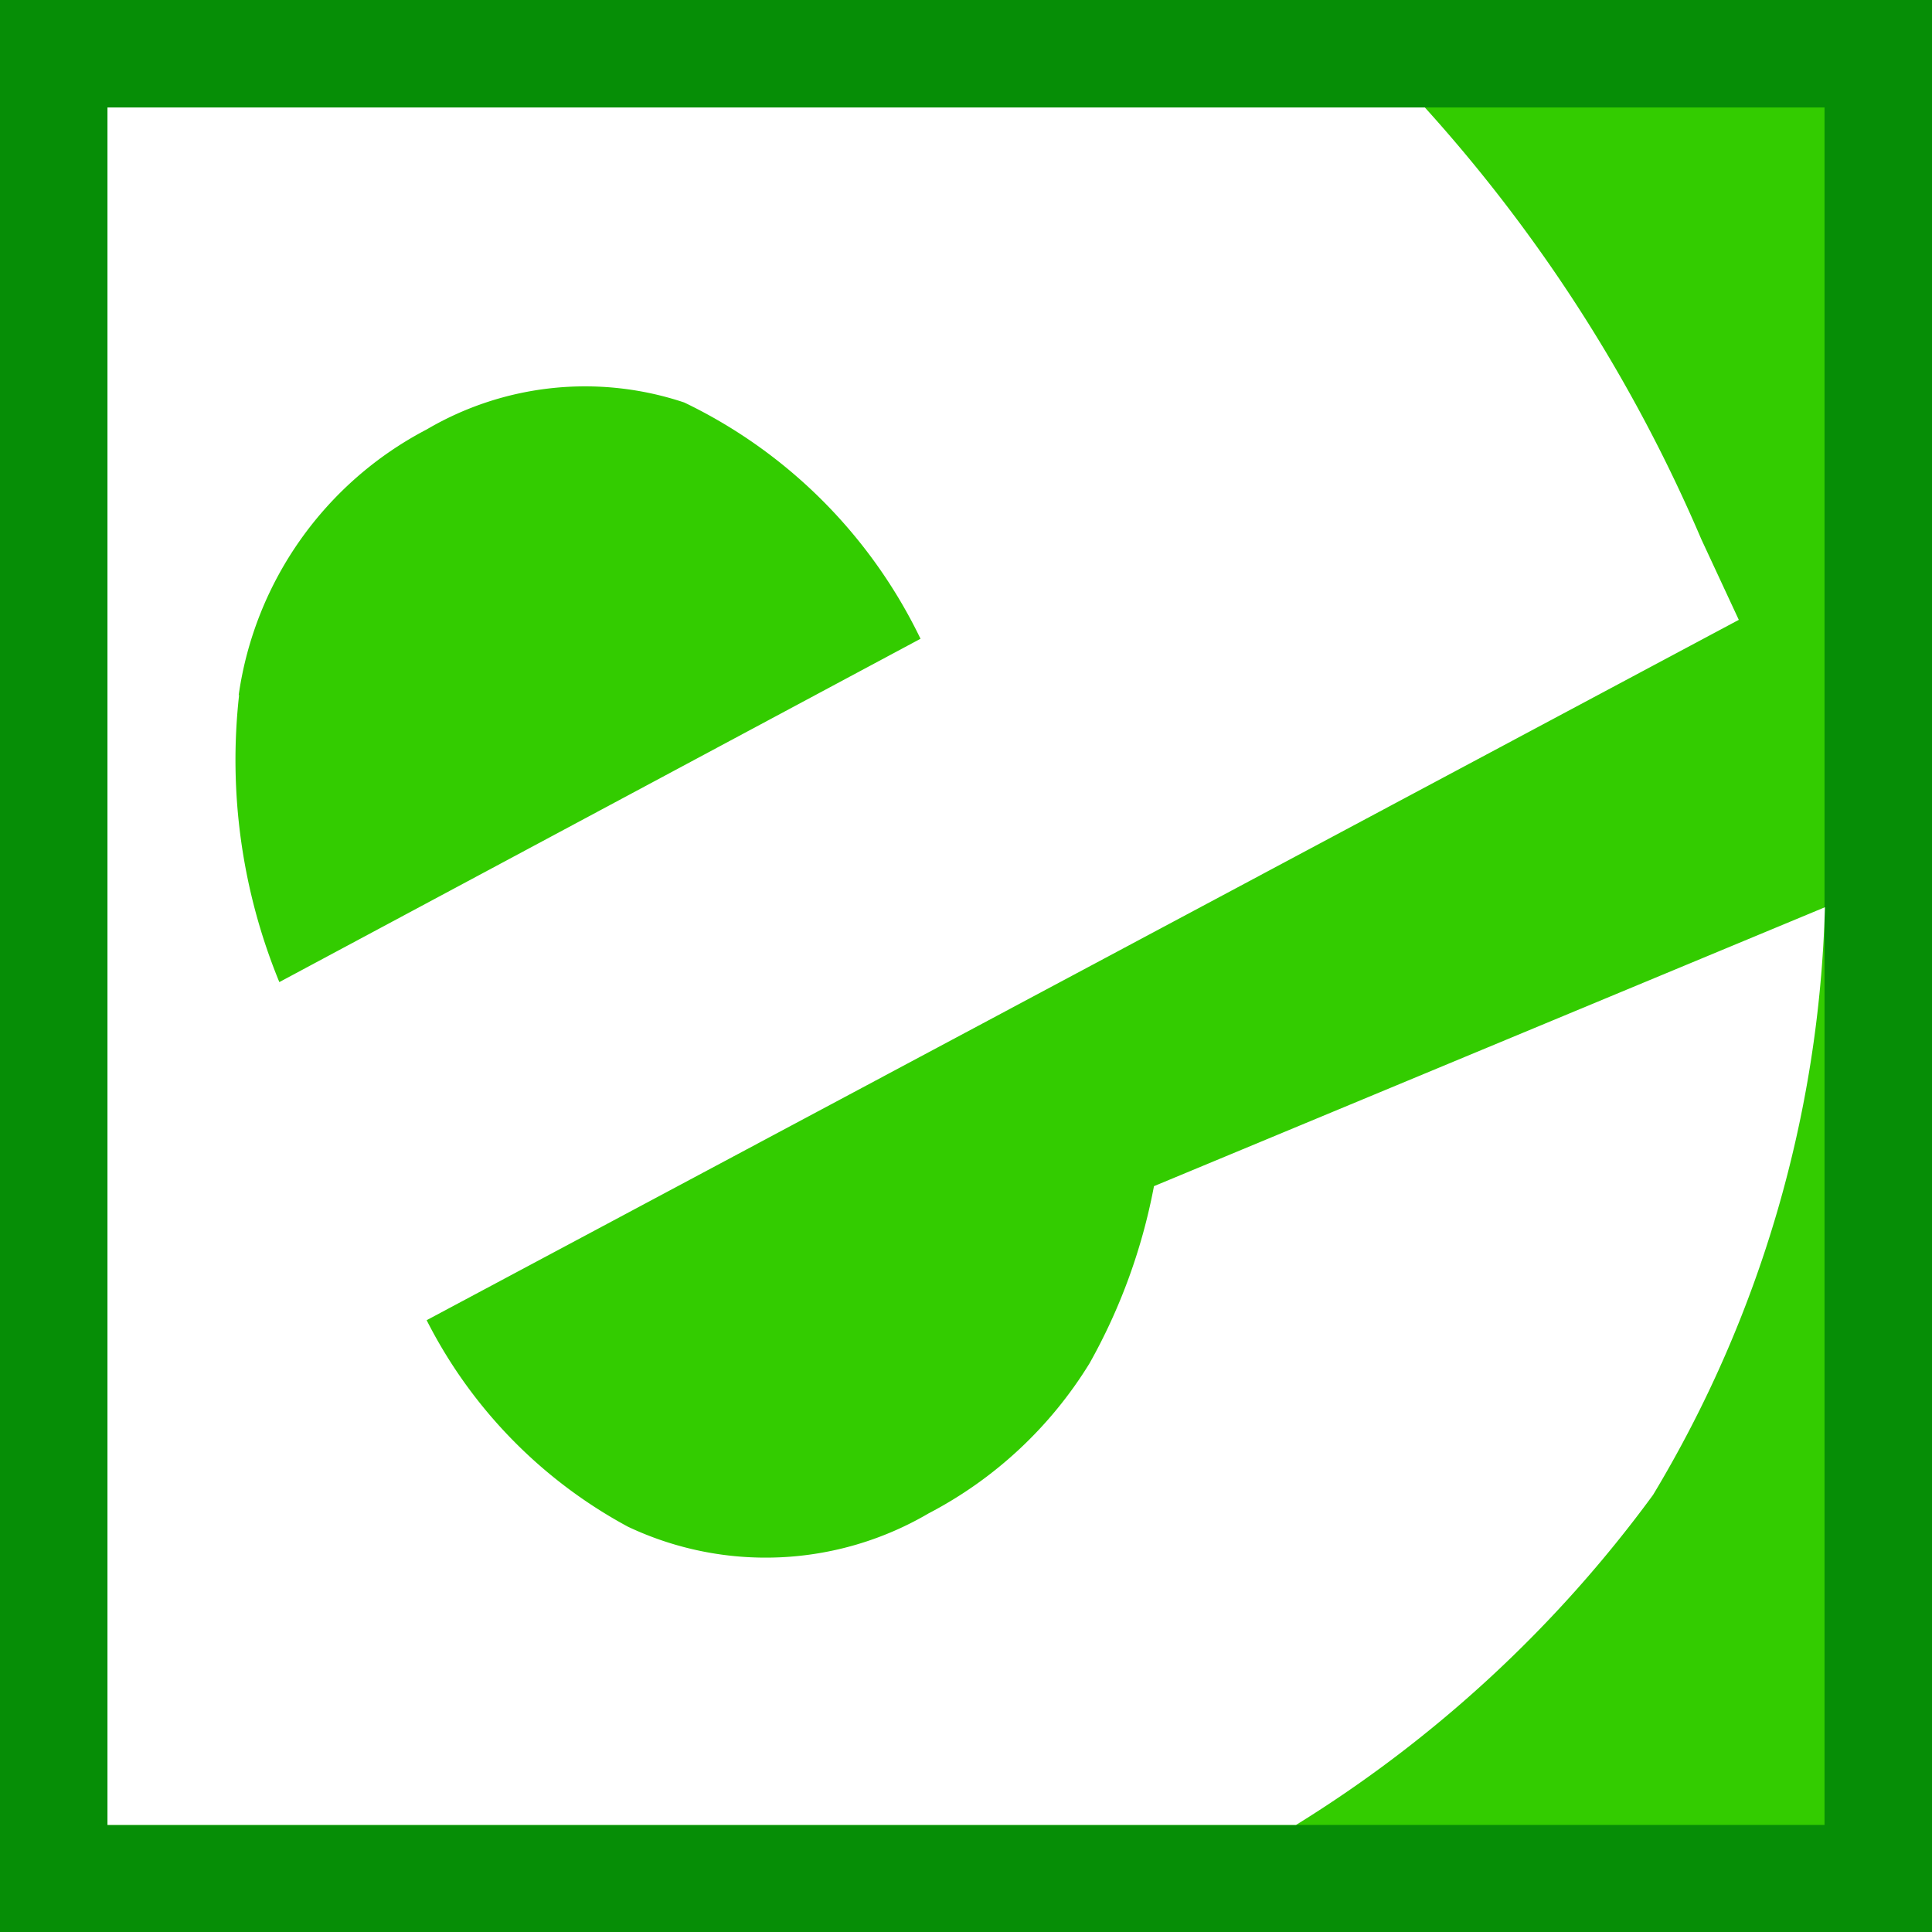
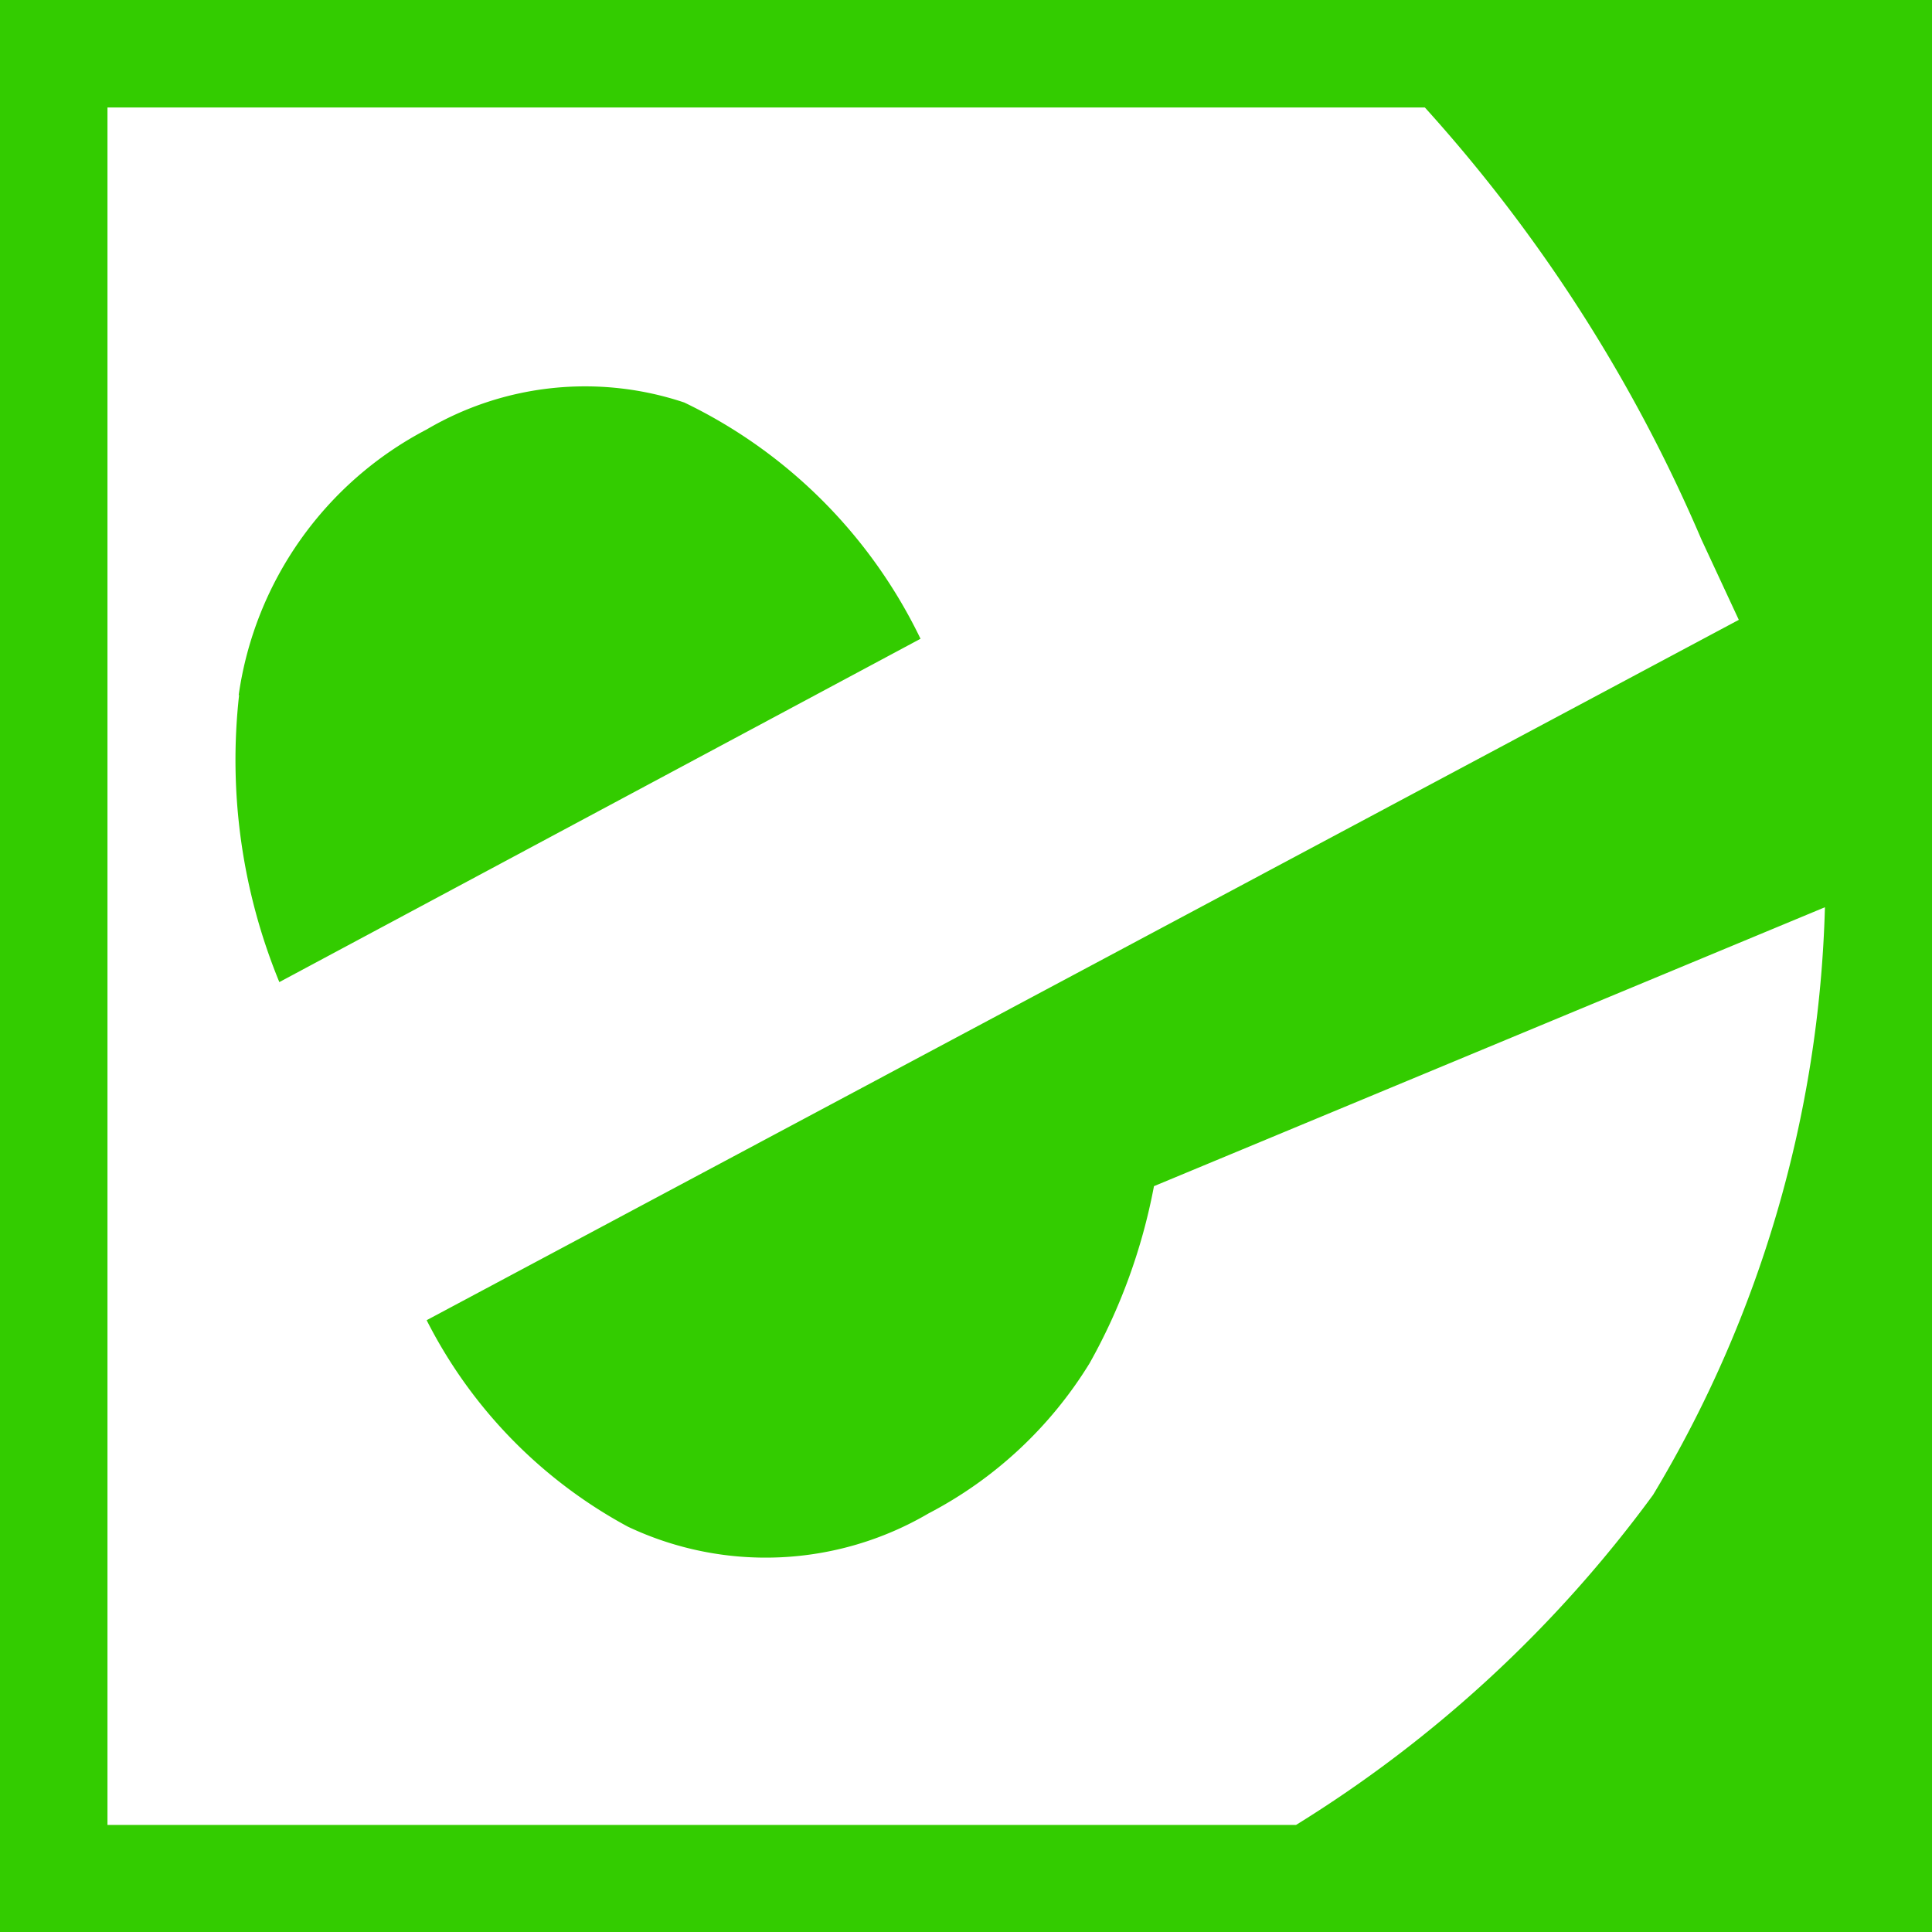
<svg xmlns="http://www.w3.org/2000/svg" data-name="_x33_" width="144" height="144">
-   <path d="M0 0h144v144H0V0z" fill="#3c0" />
-   <path d="M135.99 8.01v128.01H8.01V8.01h128.01M144 0H0v144h144V0z" fill="#068e06" />
+   <path d="M0 0h144v144H0z" fill="#3c0" />
  <path d="M123.21 111.42a89.61 89.61 0 0012.81-43.8L86.01 88.41c-.87 4.62-2.49 9.09-4.8 13.2a30.762 30.762 0 01-12 11.19 24.005 24.005 0 01-22.41.99 35.935 35.935 0 01-15-15.39l97.8-52.2-2.79-6A115.76 115.76 0 00106.2 8.01H8.01v128.01H96.6a94.613 94.613 0 0026.61-24.6zM17.79 51.81c1.2-8.46 6.42-15.84 14.01-19.8A23.308 23.308 0 0151 30c7.68 3.69 13.89 9.9 17.61 17.61L20.82 73.2a43.567 43.567 0 01-3-21.39h-.03z" fill="#fff" />
</svg>